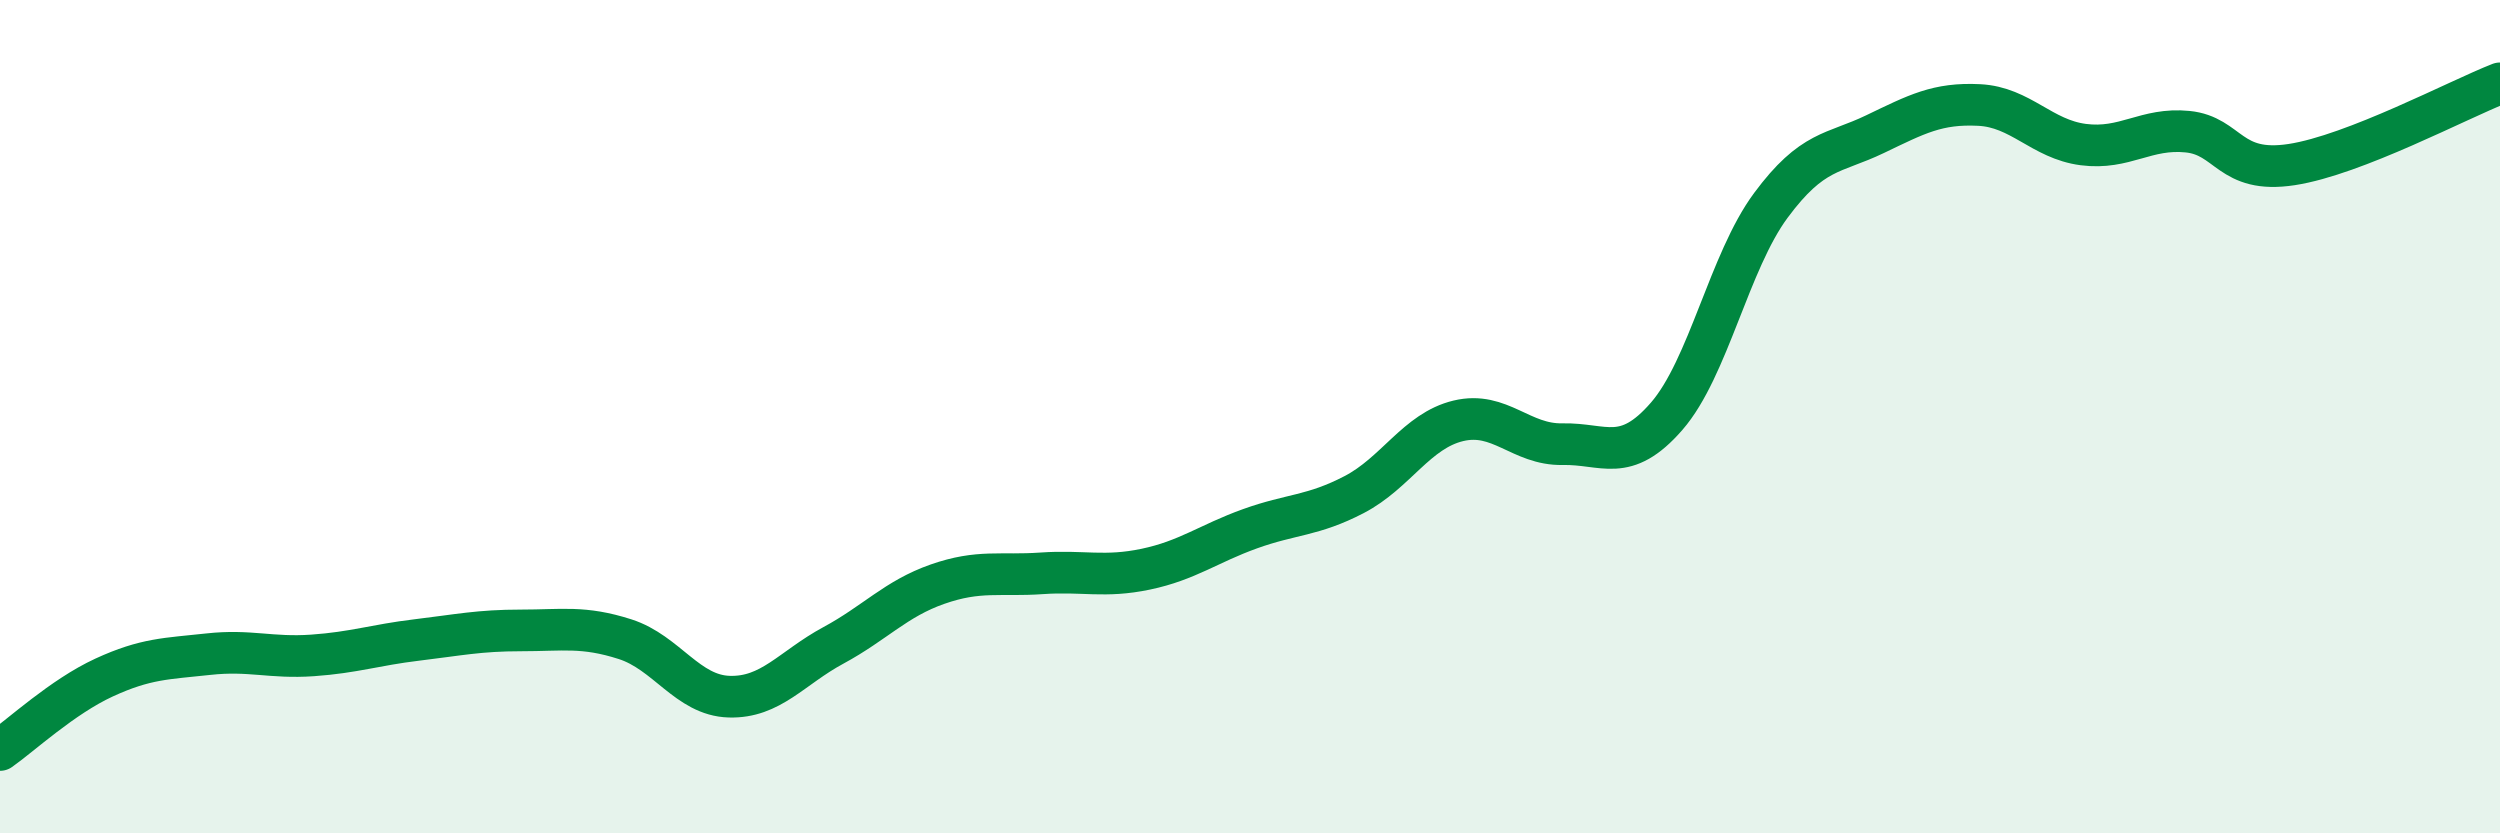
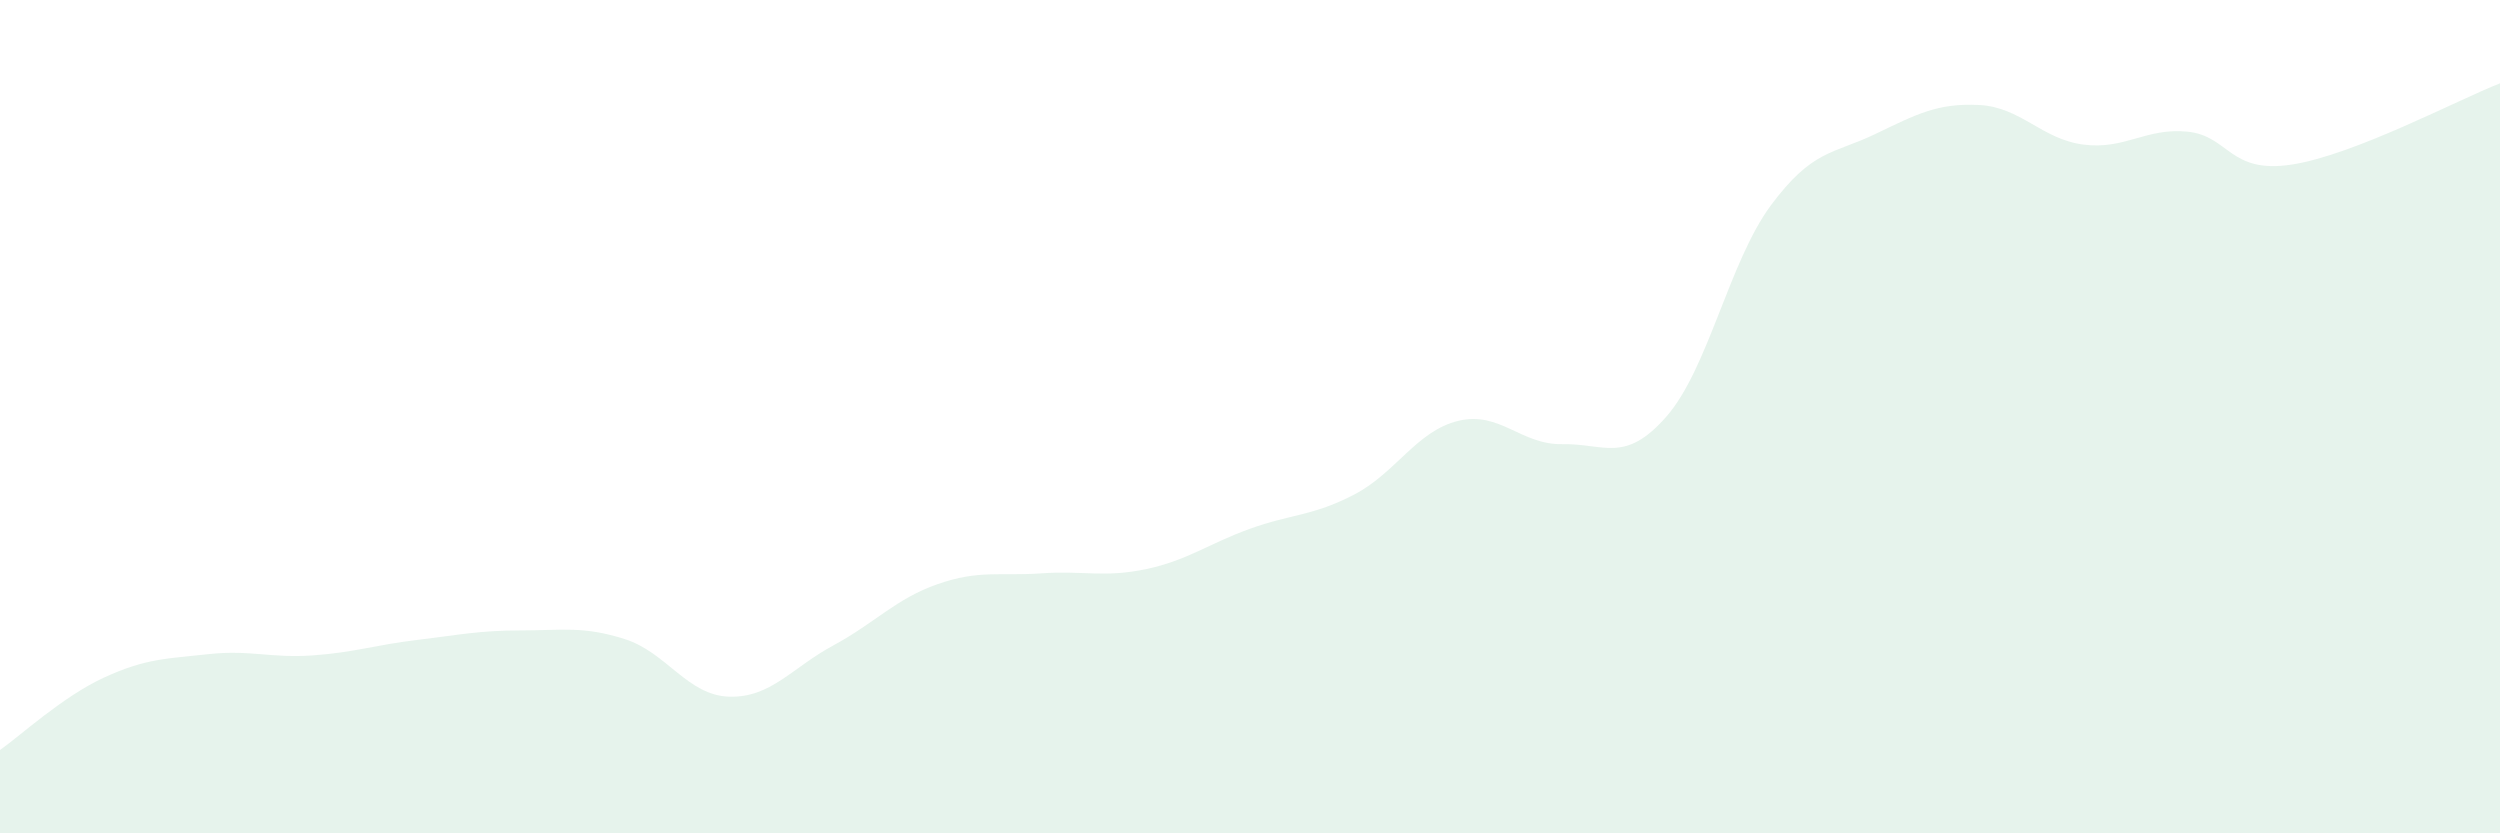
<svg xmlns="http://www.w3.org/2000/svg" width="60" height="20" viewBox="0 0 60 20">
  <path d="M 0,18 C 0.5,17.65 1.5,16.72 2.5,16.26 C 3.5,15.8 4,15.81 5,15.7 C 6,15.59 6.5,15.8 7.5,15.73 C 8.5,15.66 9,15.48 10,15.36 C 11,15.24 11.5,15.13 12.5,15.13 C 13.5,15.13 14,15.02 15,15.34 C 16,15.66 16.5,16.69 17.5,16.72 C 18.5,16.75 19,16.03 20,15.49 C 21,14.95 21.5,14.37 22.5,14.02 C 23.5,13.67 24,13.83 25,13.76 C 26,13.69 26.5,13.87 27.5,13.66 C 28.5,13.45 29,13.05 30,12.69 C 31,12.33 31.5,12.39 32.5,11.87 C 33.5,11.35 34,10.34 35,10.1 C 36,9.86 36.5,10.68 37.5,10.66 C 38.5,10.64 39,11.14 40,9.99 C 41,8.84 41.5,6.28 42.5,4.93 C 43.5,3.58 44,3.7 45,3.22 C 46,2.74 46.5,2.47 47.5,2.52 C 48.5,2.57 49,3.34 50,3.47 C 51,3.6 51.5,3.06 52.5,3.16 C 53.5,3.26 53.5,4.18 55,3.95 C 56.5,3.72 59,2.39 60,2L60 20L0 20Z" fill="#008740" opacity="0.1" stroke-linecap="round" stroke-linejoin="round" />
-   <path d="M 0,18 C 0.5,17.65 1.5,16.72 2.5,16.26 C 3.5,15.8 4,15.81 5,15.7 C 6,15.59 6.5,15.8 7.5,15.73 C 8.5,15.66 9,15.48 10,15.36 C 11,15.24 11.5,15.13 12.5,15.13 C 13.5,15.13 14,15.02 15,15.34 C 16,15.66 16.5,16.69 17.5,16.72 C 18.5,16.75 19,16.03 20,15.49 C 21,14.95 21.5,14.37 22.5,14.02 C 23.5,13.67 24,13.83 25,13.76 C 26,13.69 26.5,13.87 27.5,13.66 C 28.5,13.45 29,13.05 30,12.69 C 31,12.33 31.5,12.39 32.5,11.87 C 33.5,11.35 34,10.34 35,10.1 C 36,9.86 36.5,10.68 37.5,10.66 C 38.5,10.64 39,11.14 40,9.99 C 41,8.84 41.5,6.28 42.5,4.93 C 43.5,3.58 44,3.7 45,3.22 C 46,2.74 46.5,2.47 47.5,2.52 C 48.5,2.57 49,3.34 50,3.47 C 51,3.6 51.5,3.06 52.5,3.16 C 53.5,3.26 53.5,4.18 55,3.95 C 56.5,3.72 59,2.39 60,2" stroke="#008740" stroke-width="1" fill="none" stroke-linecap="round" stroke-linejoin="round" />
</svg>